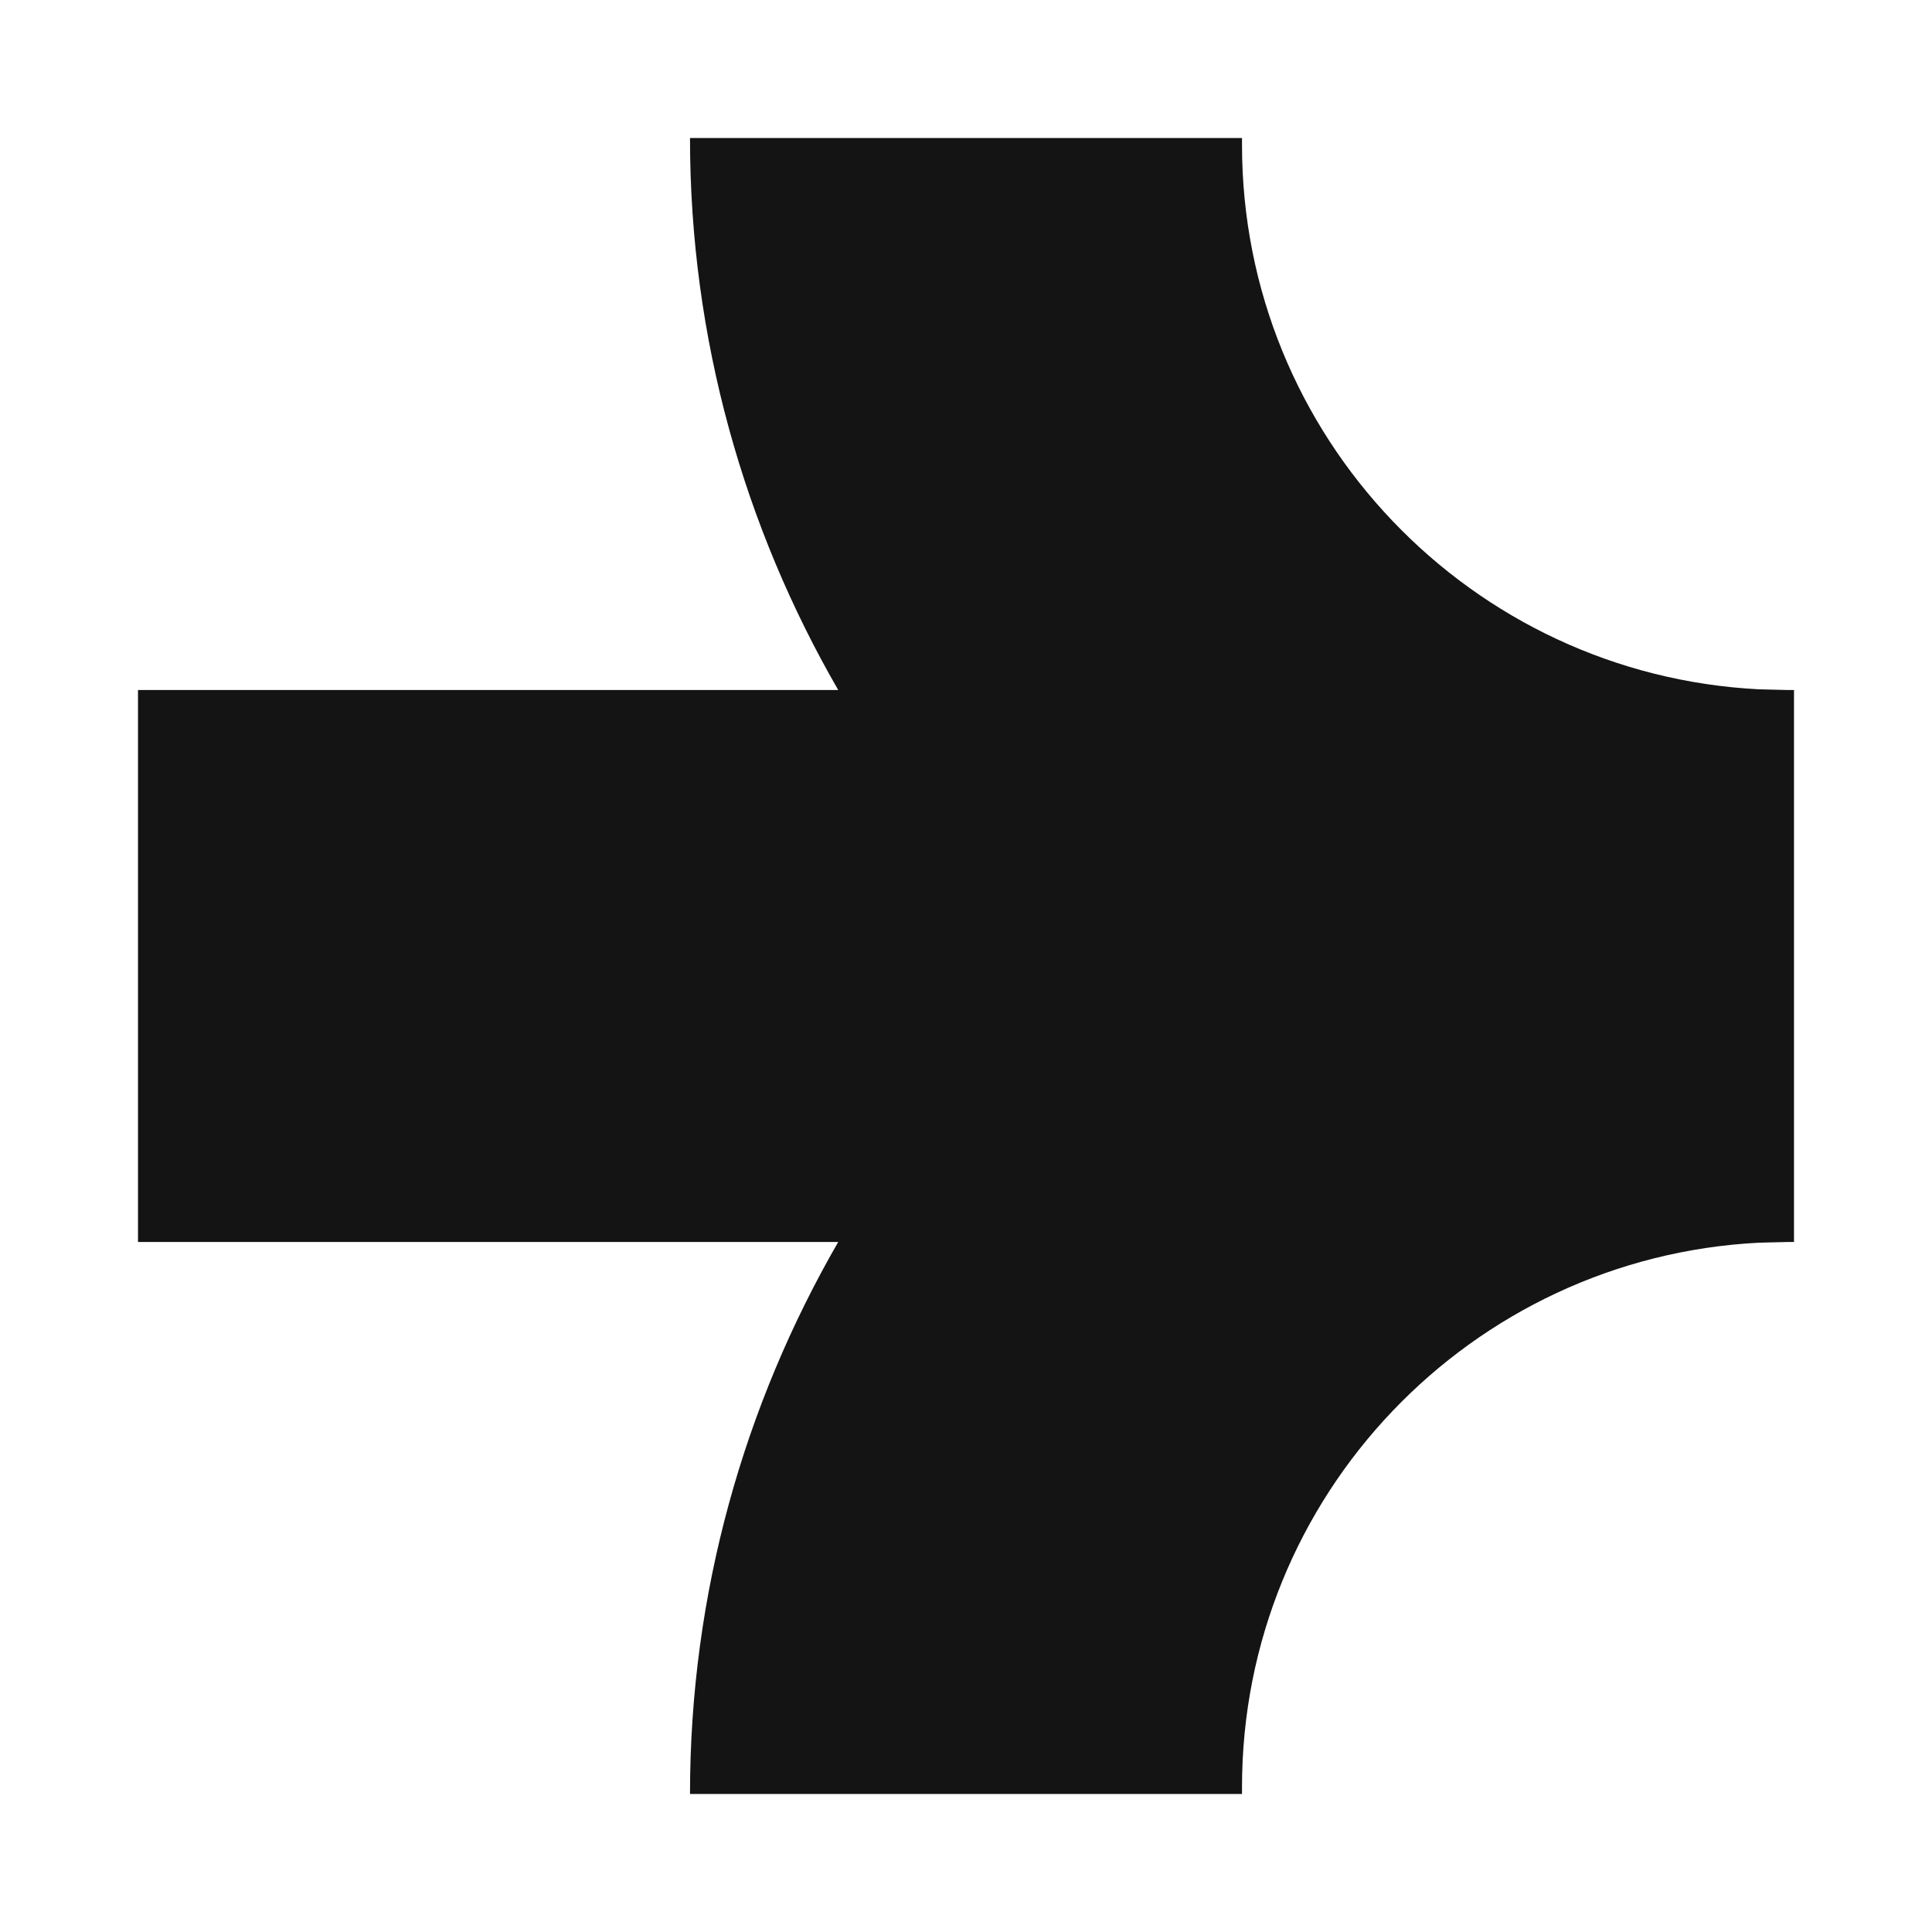
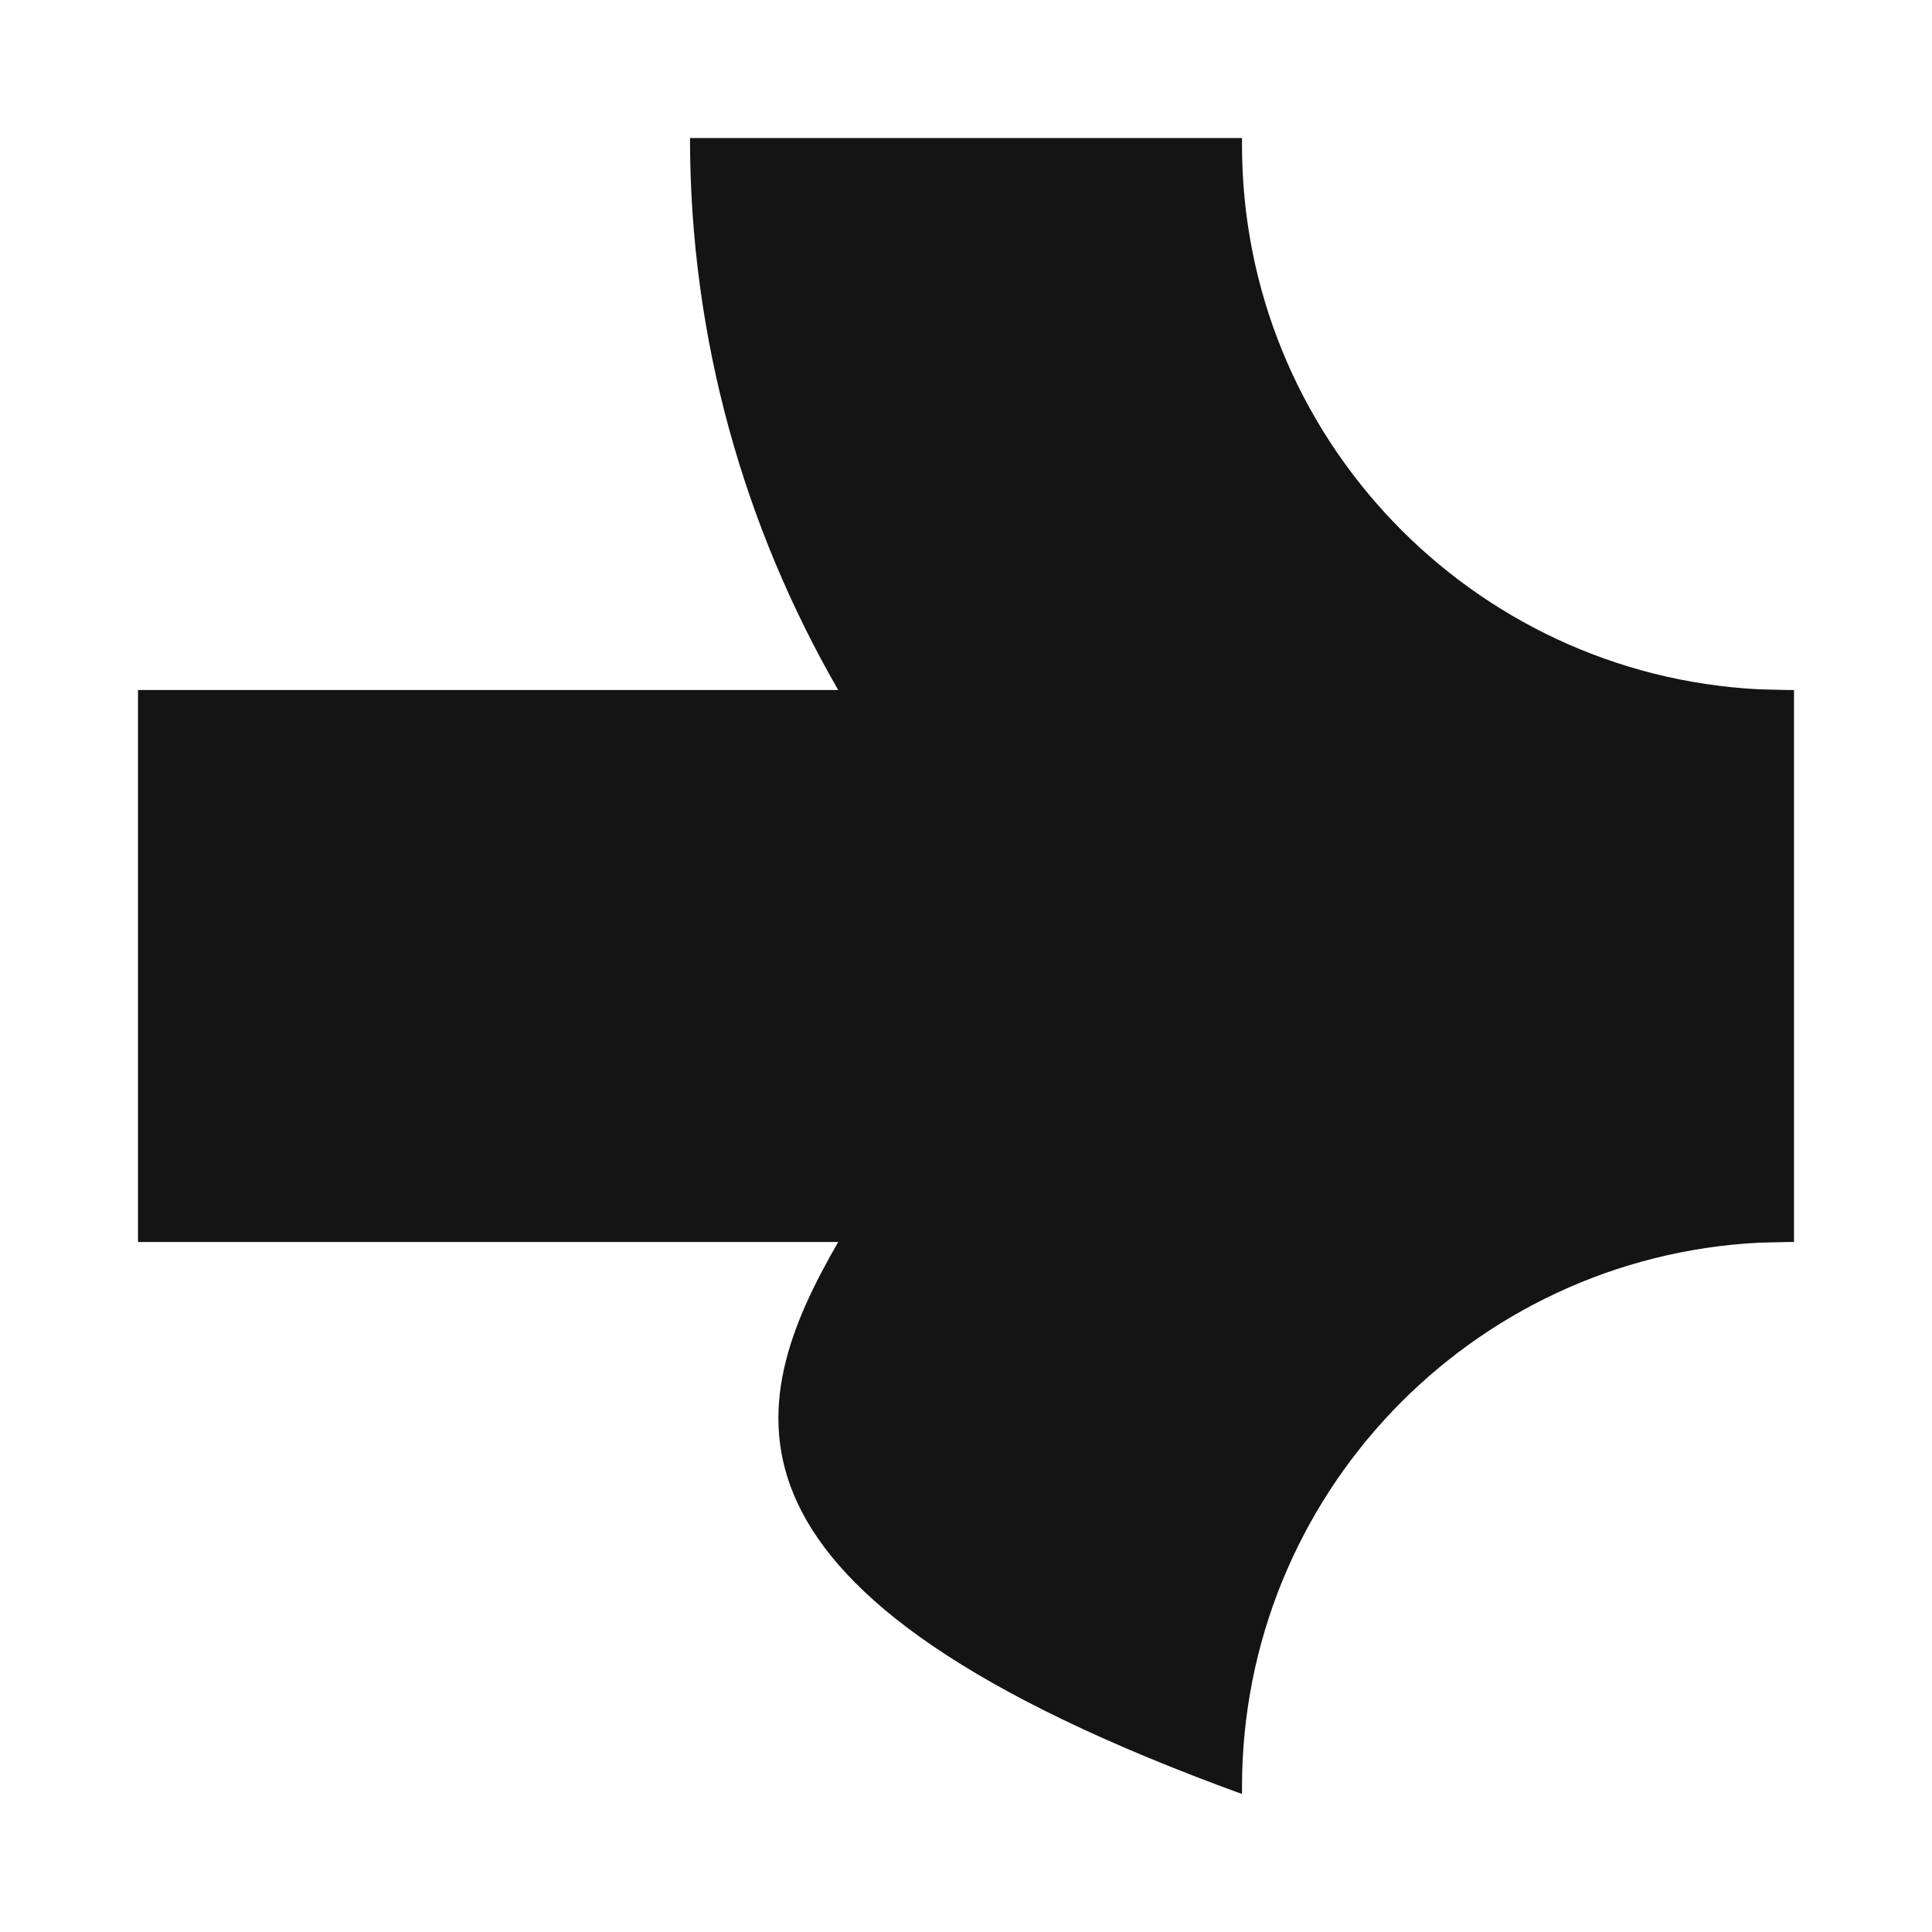
<svg xmlns="http://www.w3.org/2000/svg" width="14" height="14" viewBox="0 0 14 14" fill="none">
  <g filter="url(#filter0_g_211_1406)">
-     <path d="M9 1.05C9 3.163 10.66 4.889 12.747 4.995L12.95 5H13L13 9H12.95L12.747 9.005C10.66 9.111 9 10.837 9 12.95V13L5 13C5 11.546 5.393 10.18 6.074 9H1L1 5L6.074 5C5.393 3.82 5 2.454 5 1L9 1V1.05Z" fill="#141414" />
+     <path d="M9 1.05C9 3.163 10.66 4.889 12.747 4.995L12.95 5H13L13 9H12.95L12.747 9.005C10.66 9.111 9 10.837 9 12.95V13C5 11.546 5.393 10.18 6.074 9H1L1 5L6.074 5C5.393 3.82 5 2.454 5 1L9 1V1.05Z" fill="#141414" />
  </g>
  <defs>
    <filter id="filter0_g_211_1406" x="0.836" y="0.836" width="12.328" height="12.328" filterUnits="userSpaceOnUse" color-interpolation-filters="sRGB">
      <feFlood flood-opacity="0" result="BackgroundImageFix" />
      <feBlend mode="normal" in="SourceGraphic" in2="BackgroundImageFix" result="shape" />
      <feTurbulence type="fractalNoise" baseFrequency="12.193 12.193" numOctaves="3" seed="332" />
      <feDisplacementMap in="shape" scale="0.328" xChannelSelector="R" yChannelSelector="G" result="displacedImage" width="100%" height="100%" />
      <feMerge result="effect1_texture_211_1406">
        <feMergeNode in="displacedImage" />
      </feMerge>
    </filter>
  </defs>
</svg>